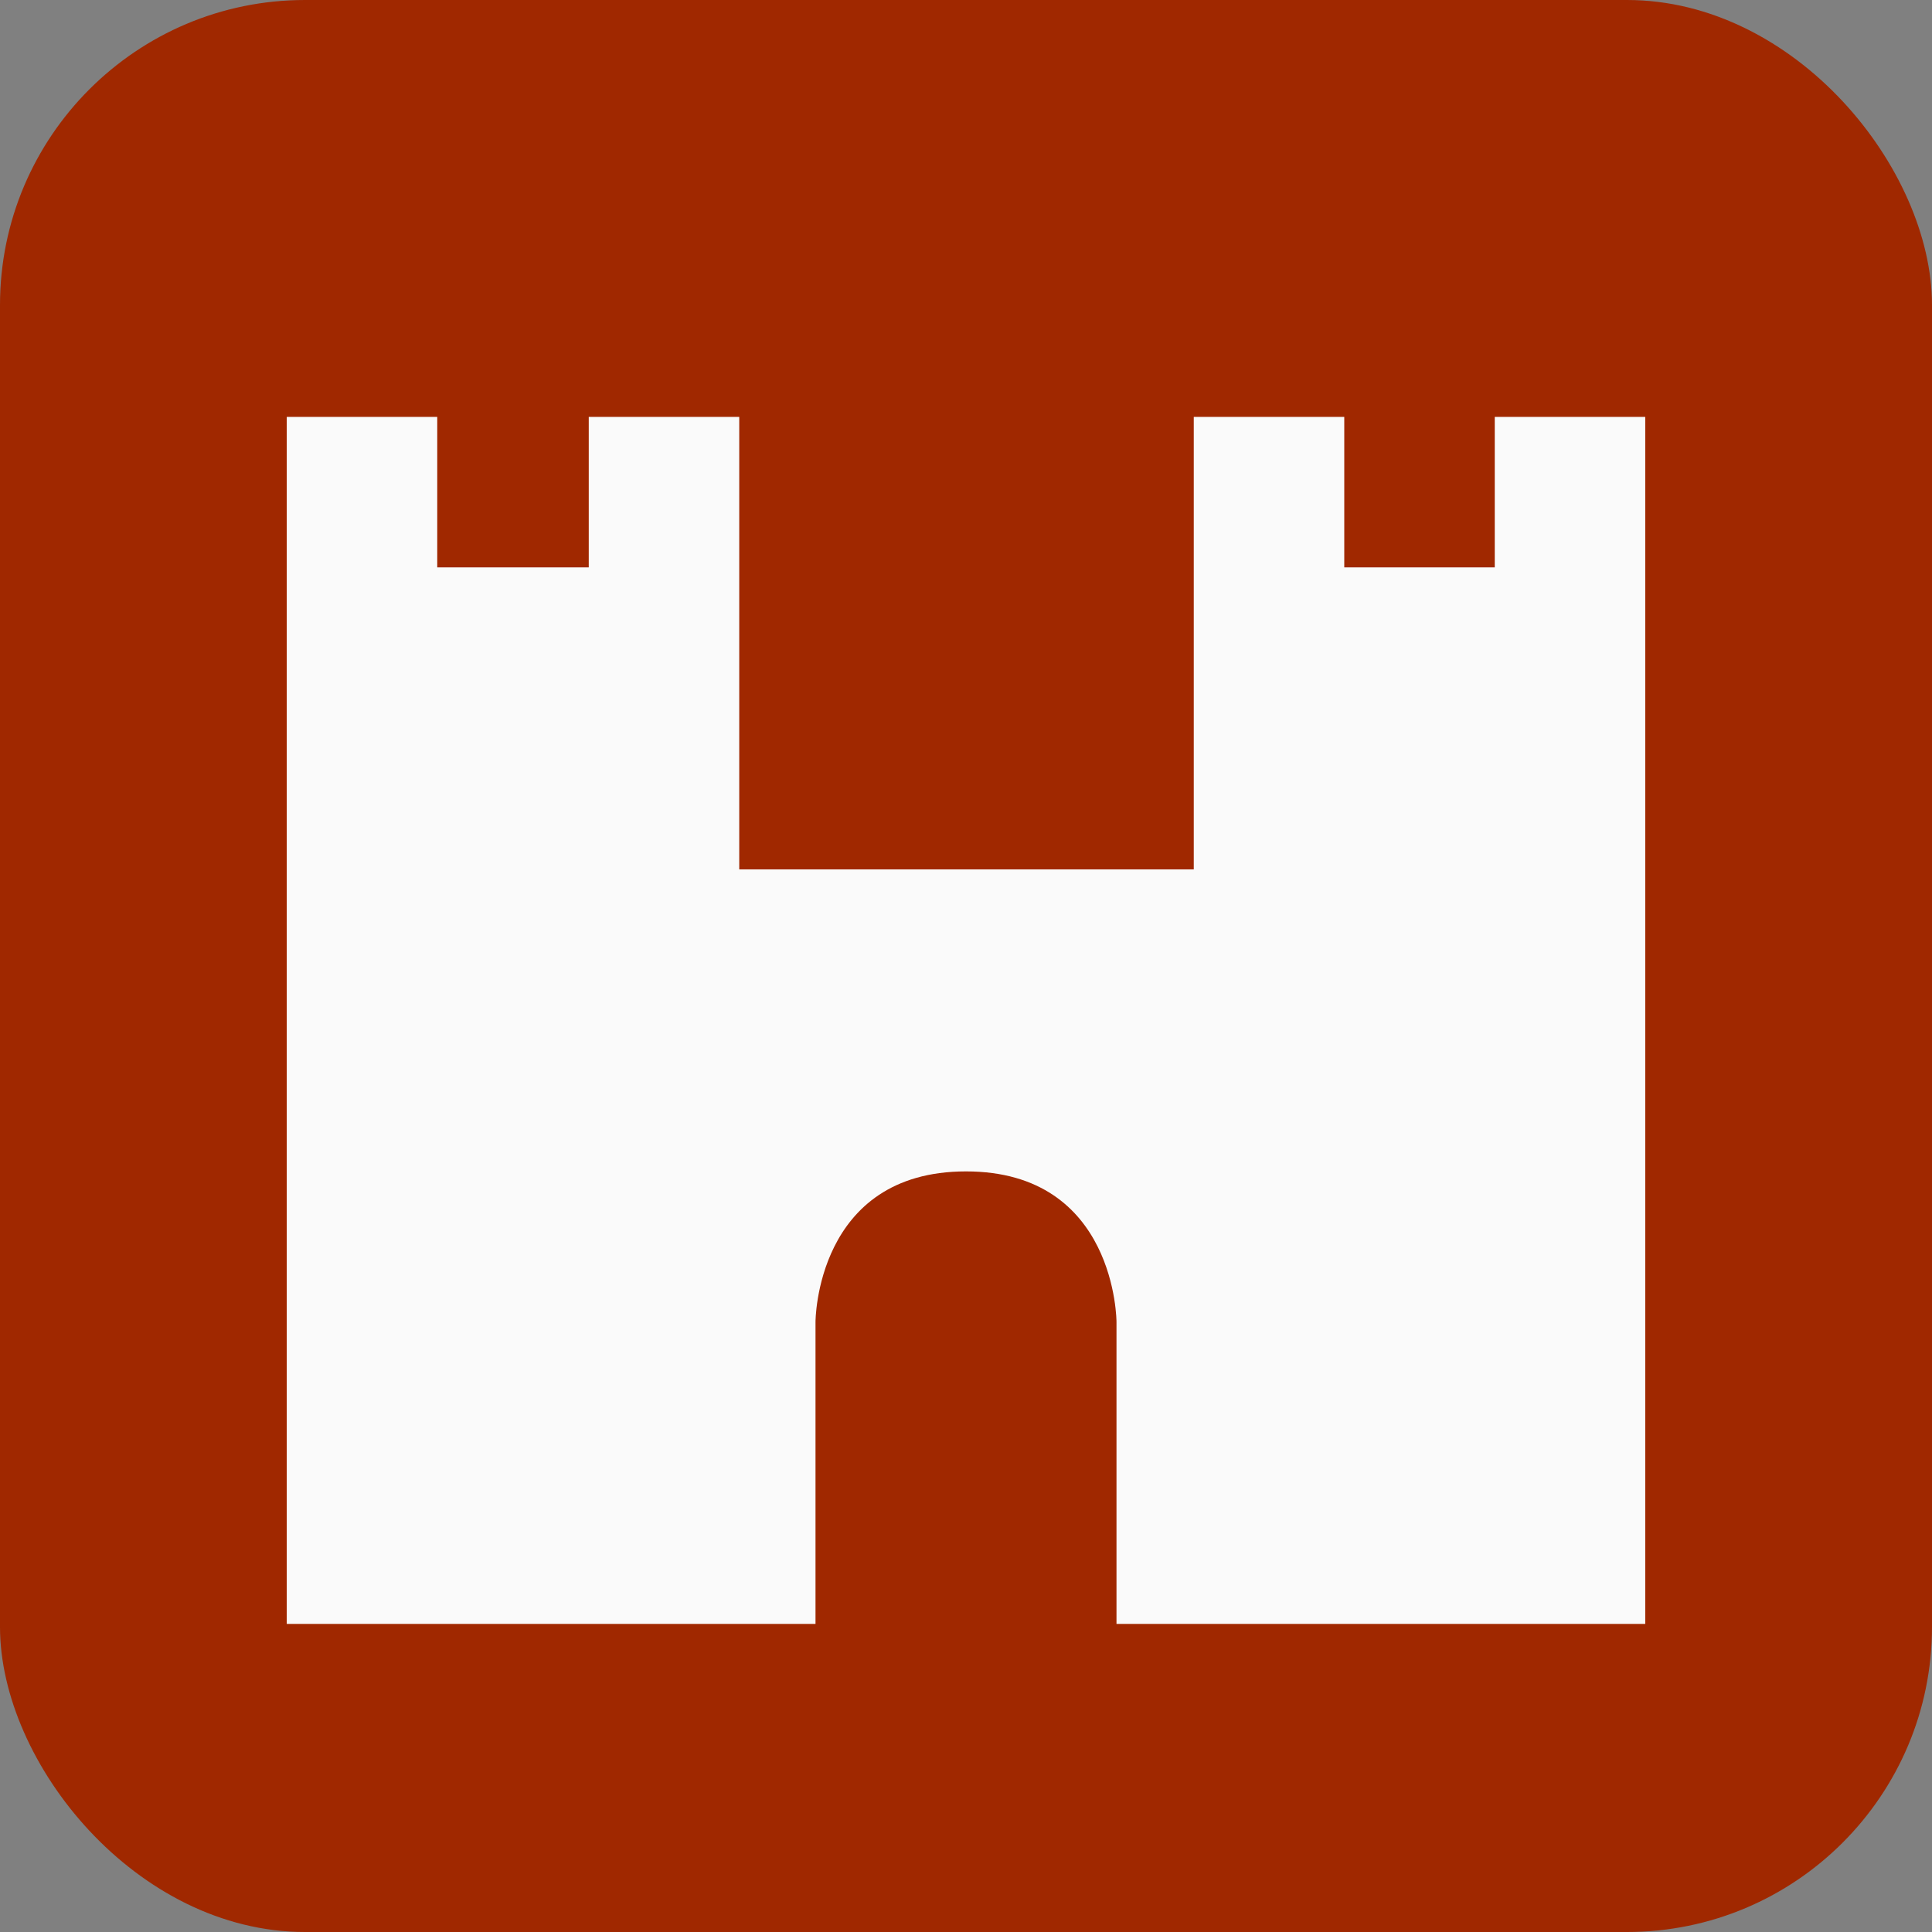
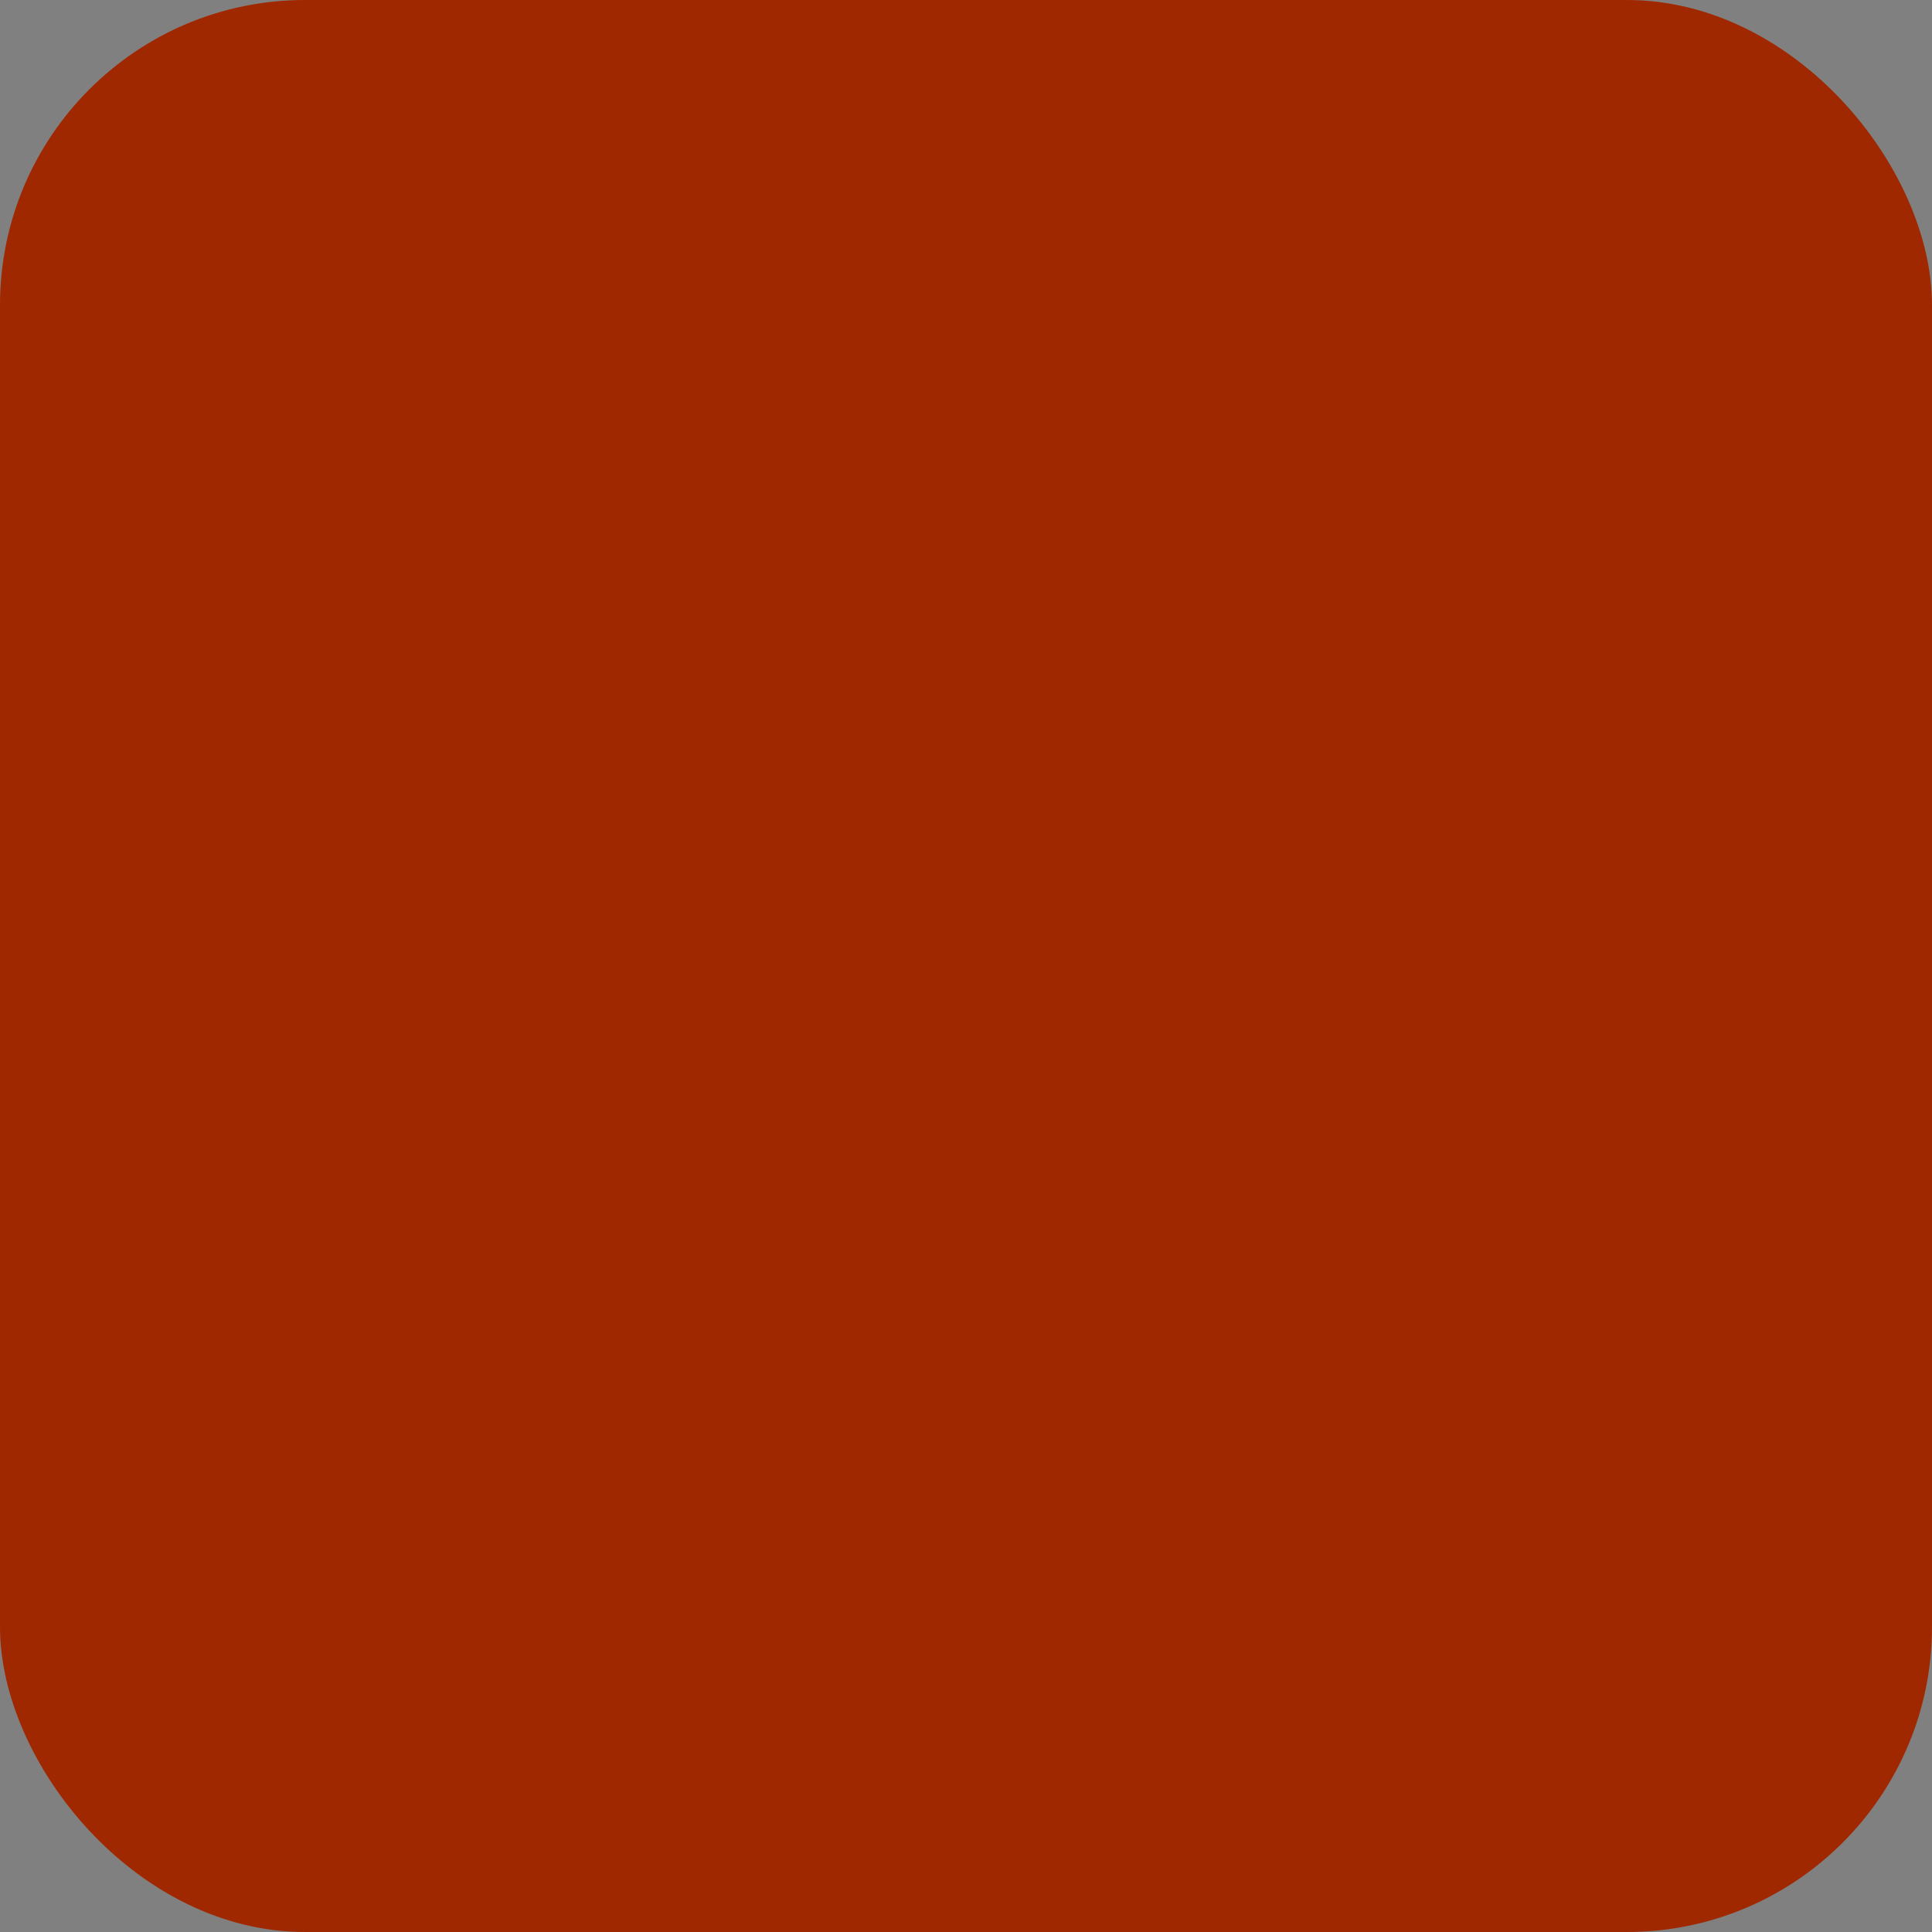
<svg xmlns="http://www.w3.org/2000/svg" version="1.1" id="burg_schloss-icon" role="img" aria-labelledby="title desc" viewBox="0 0 19 19" preserveAspectRatio="xMidYMid meet" style="enable-background:new 0 0 19 19;" xml:space="preserve">
  <rect x="0" y="0" width="19" height="19" fill="#808080" stroke="none" />
  <title id="title">Burgen und Schlösser</title>
  <desc id="desc">An diesem Platz gibt es eine Burg oder ein Schloss.</desc>
  <style type="text/css">

	.icon{fill-rule:evenodd;clip-rule:evenodd;fill:#FAFAFA;}
	.background{fill-rule:evenodd;clip-rule:evenodd;fill:#A02800;}

</style>
  <rect role="presentation" id="background" class="background" x="0" y="0" rx="3" ry="3" width="19" height="19" />
-   <path role="presentation" id="icon-burg_schloss" class="icon" d="M14.7,4.1v1.48h-1.48V4.1h-1.48v4.45H7.27V4.1H5.79v1.48H4.3V4.1H2.82v11.87h5.2v-2.97c0,0,0-1.48,1.48-1.48     s1.48,1.48,1.48,1.48v2.97h5.2V4.1H14.7z" />
</svg>